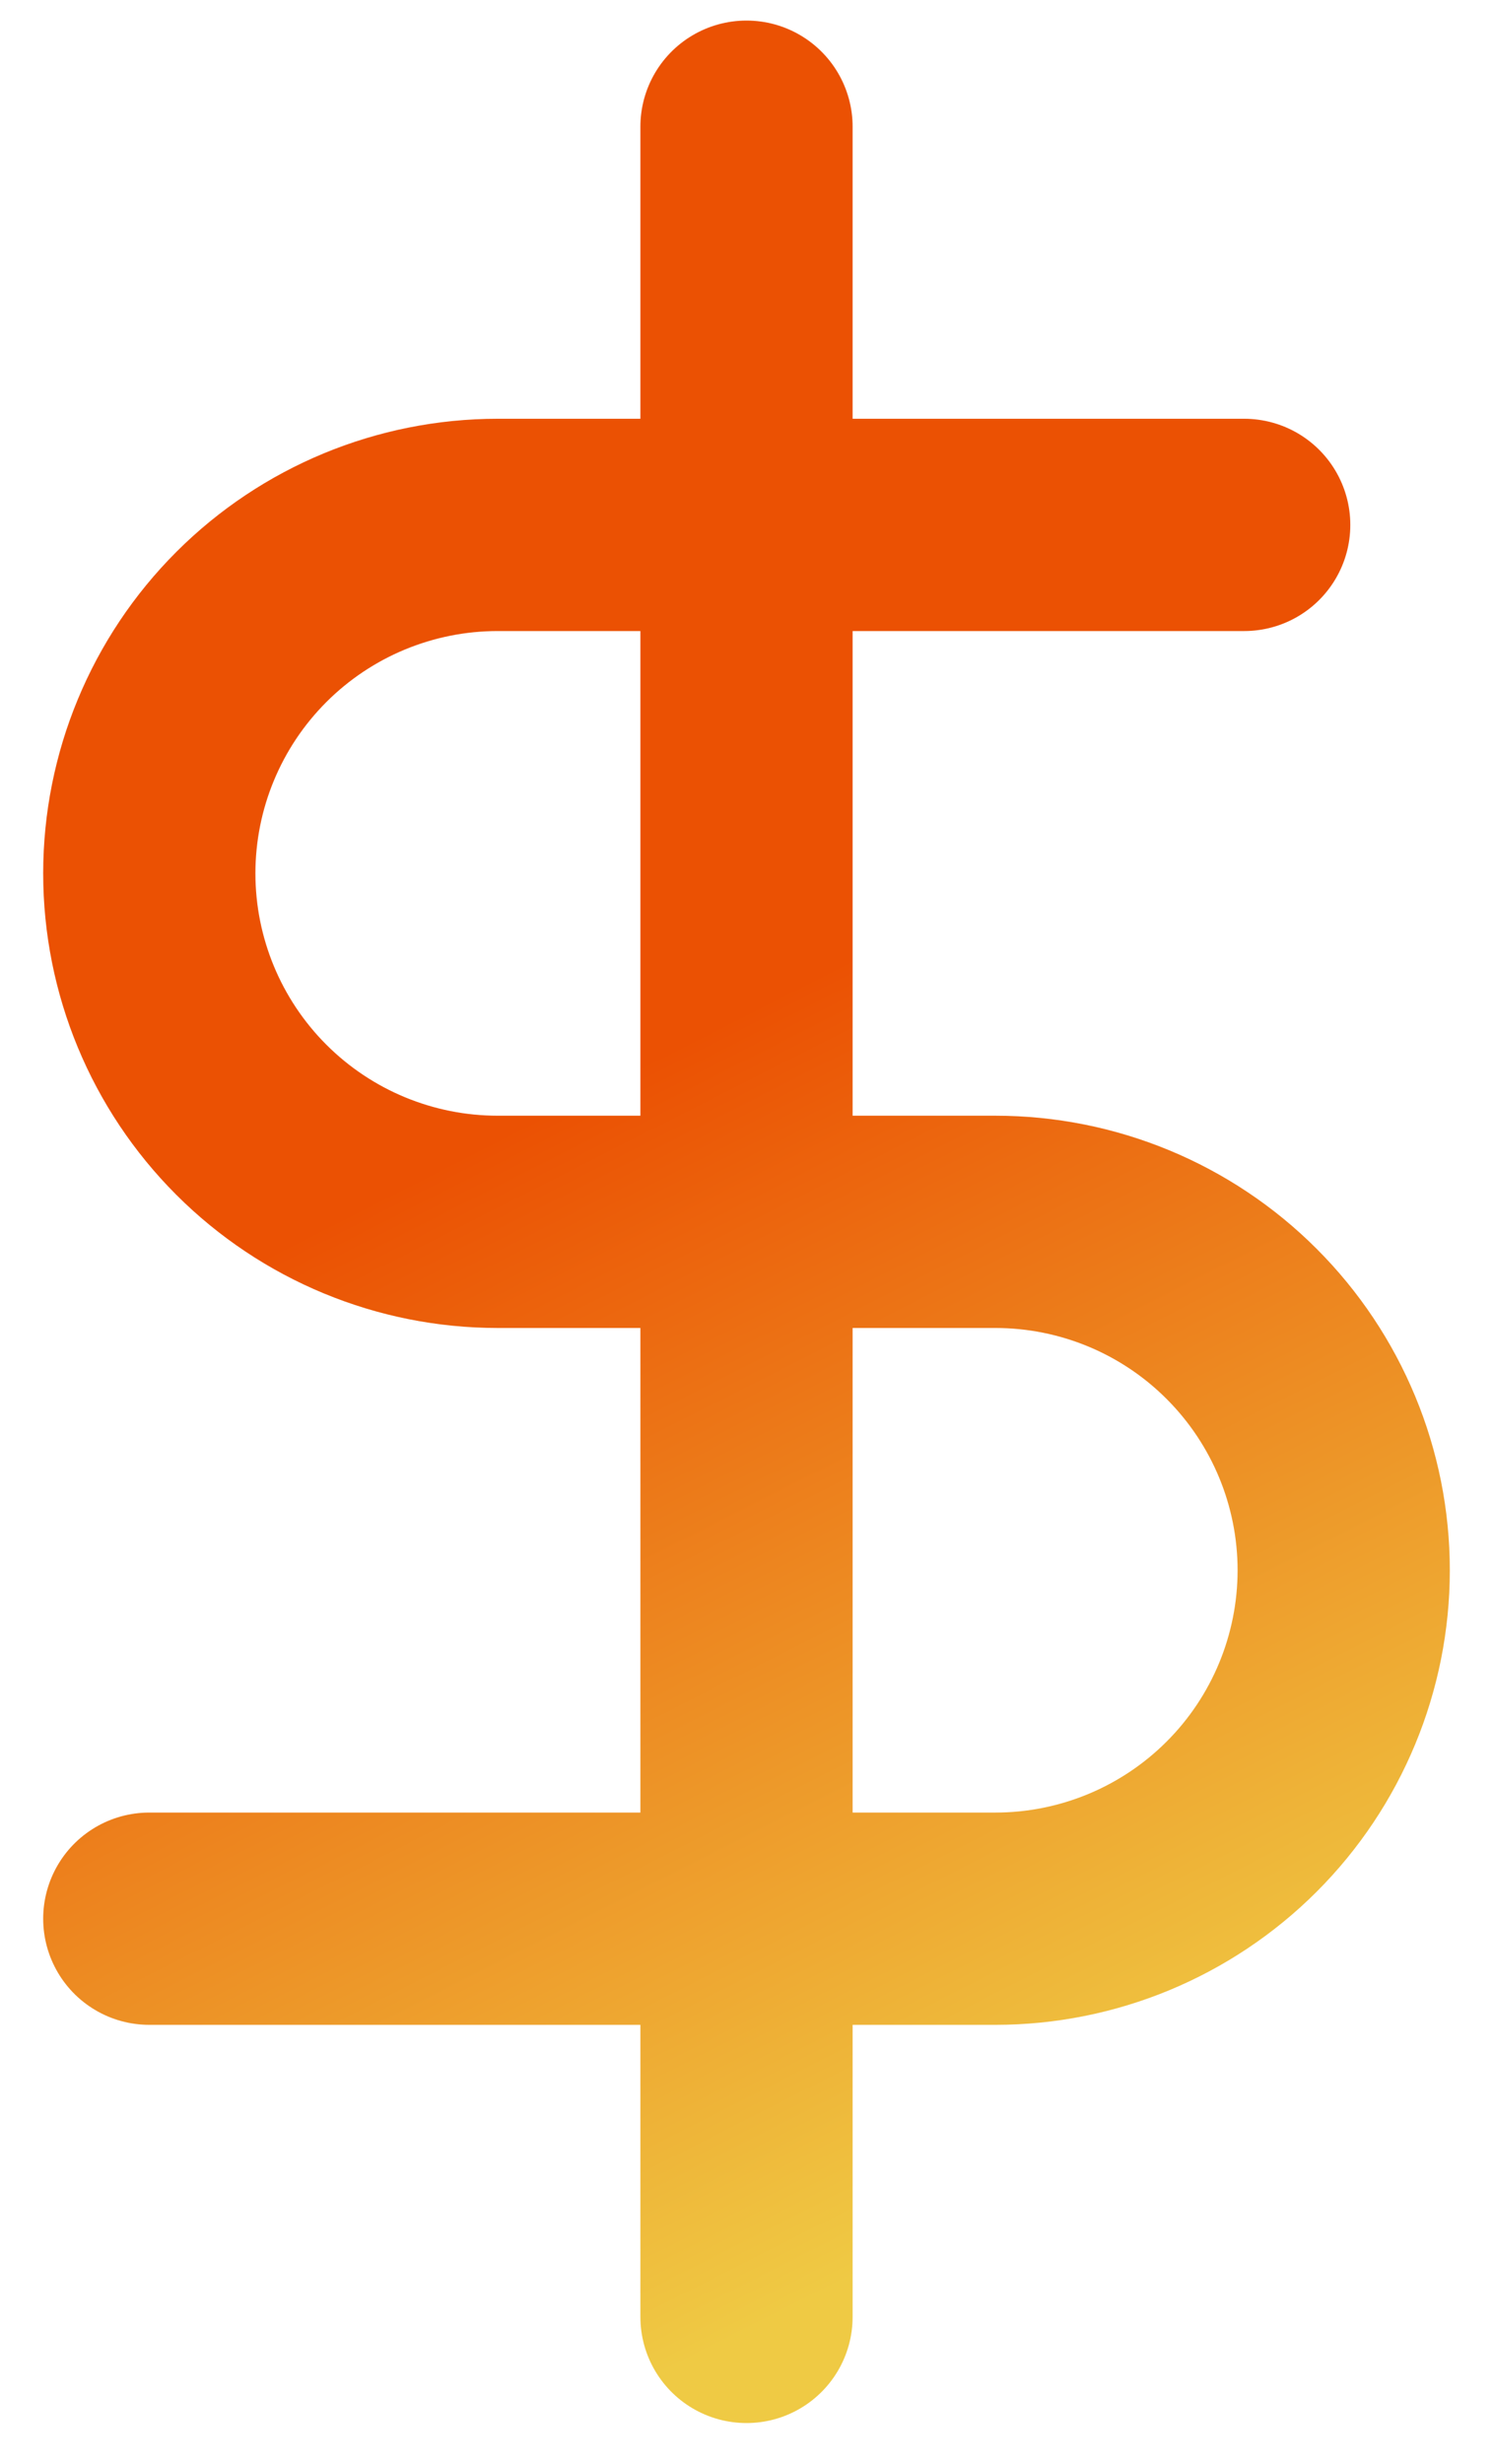
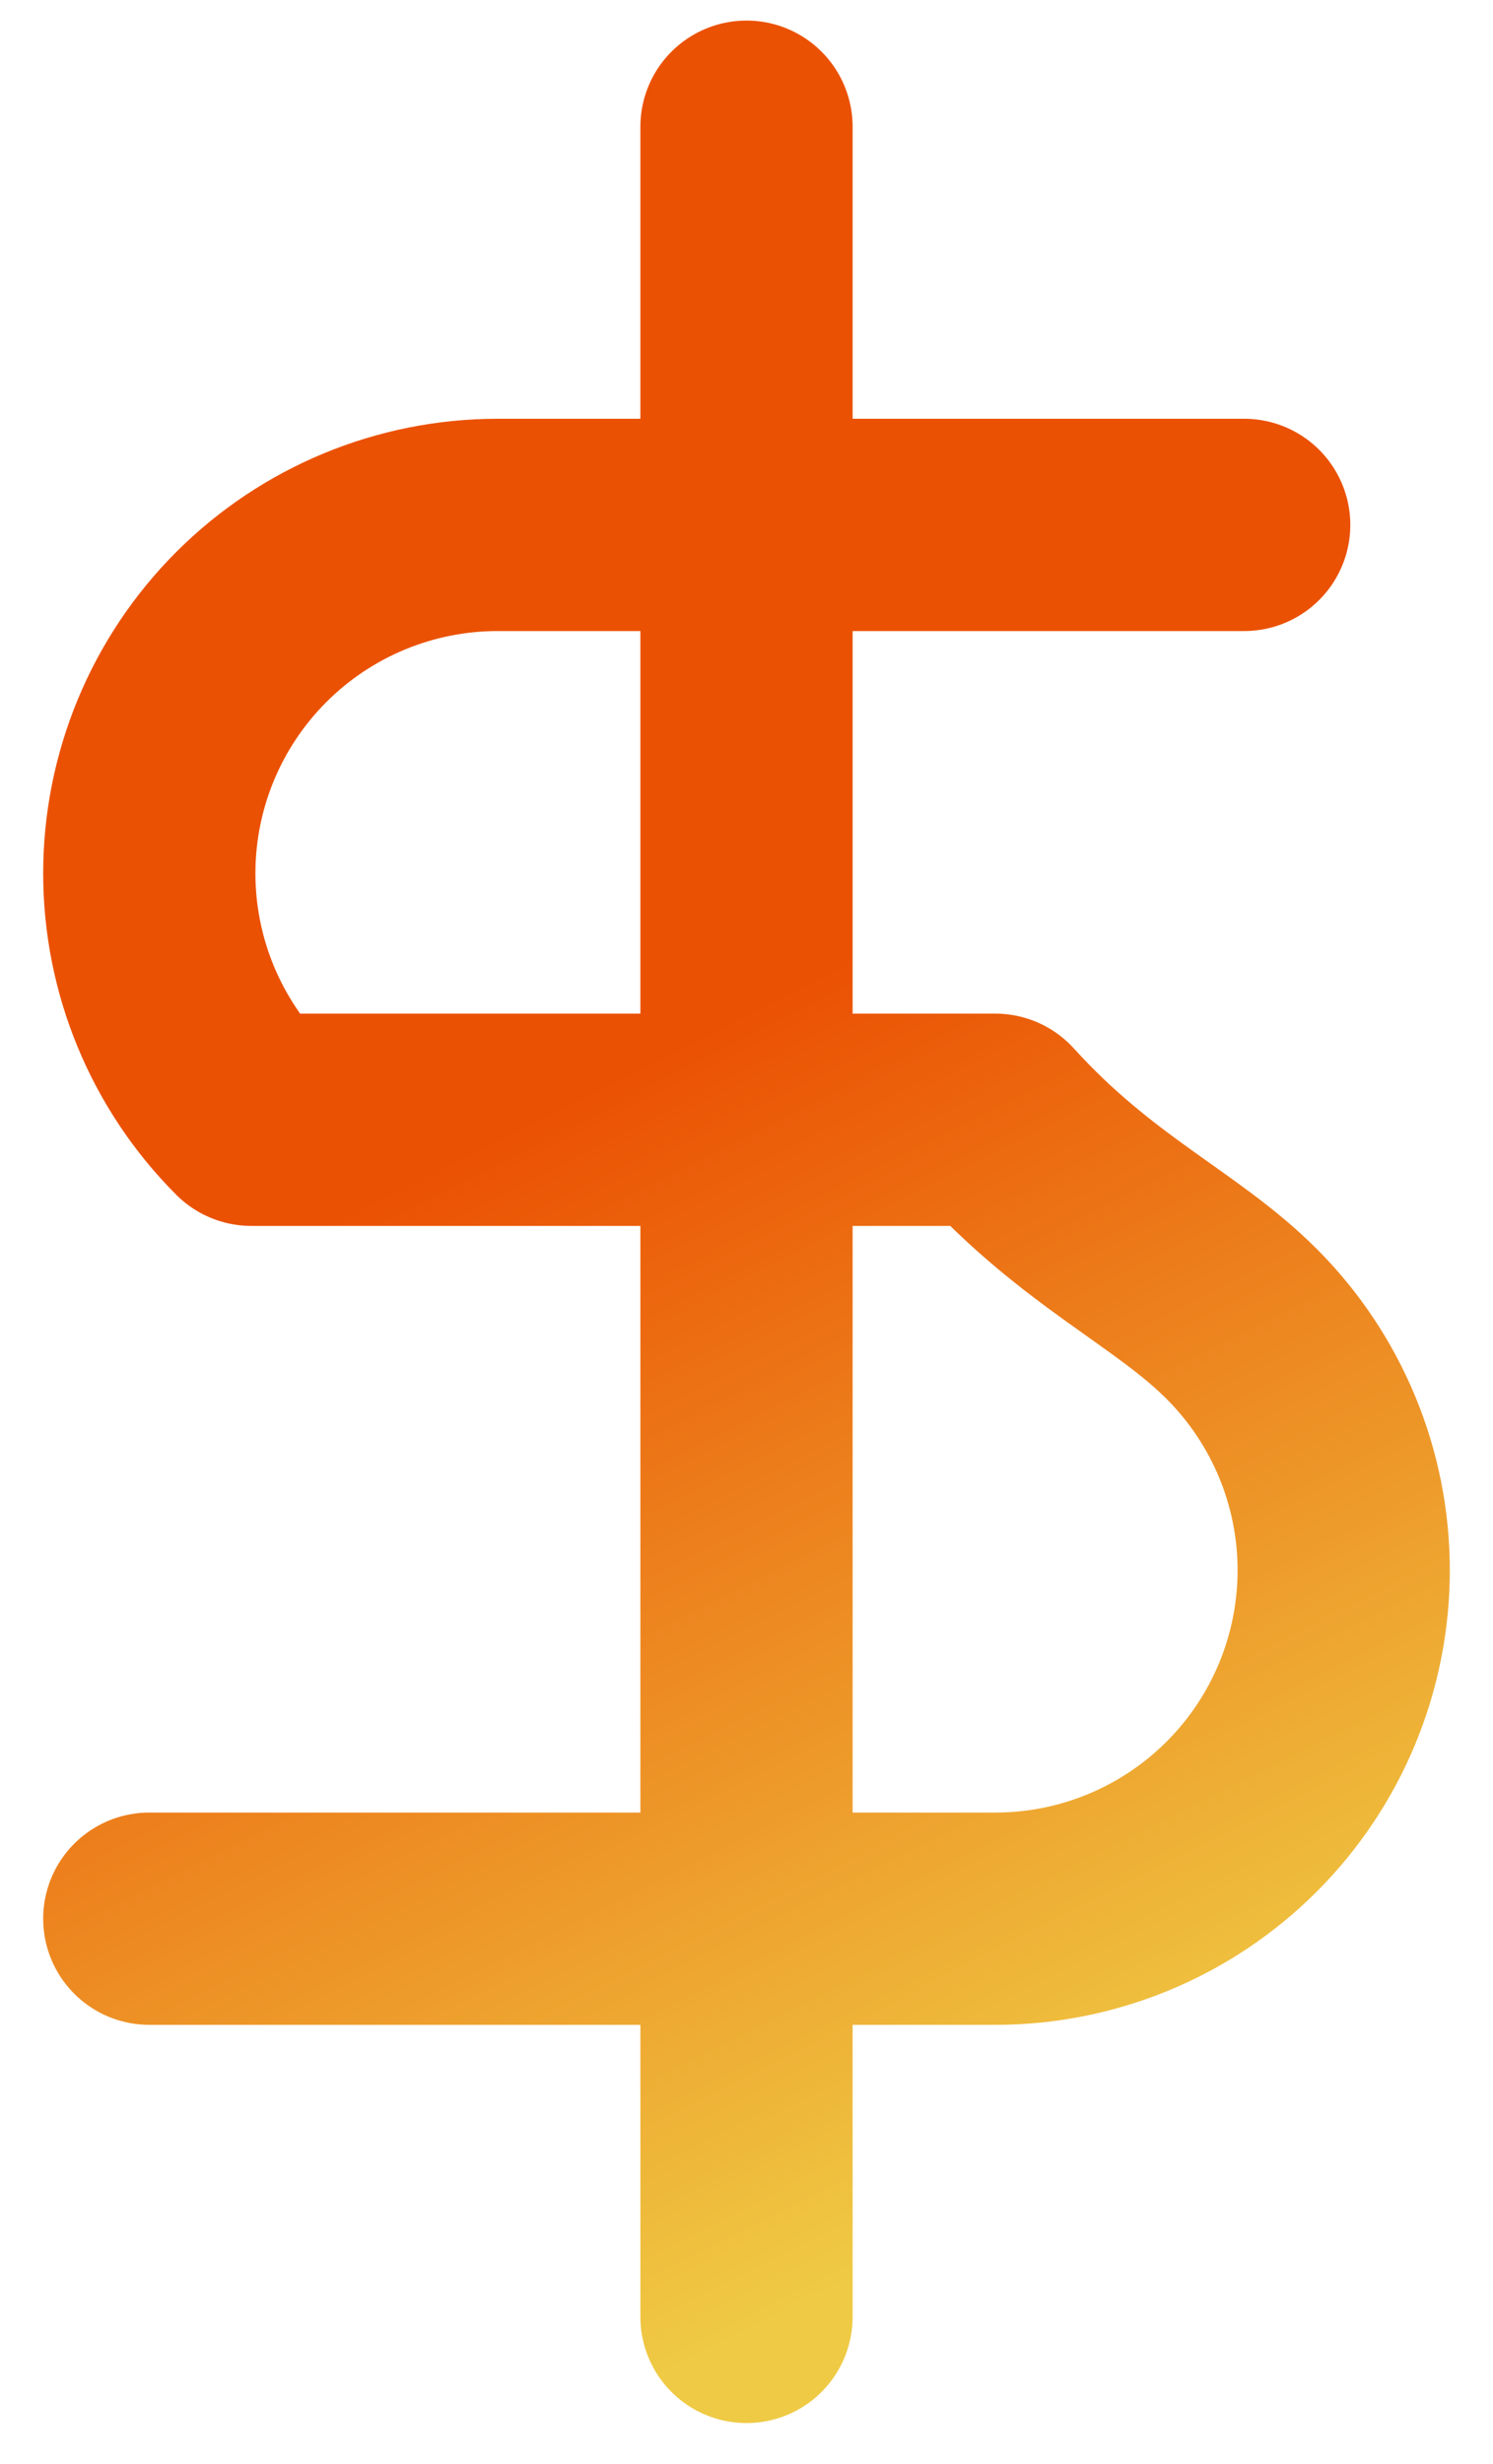
<svg xmlns="http://www.w3.org/2000/svg" width="20" height="33" viewBox="0 0 20 33" fill="none">
-   <path d="M10 1.697V31.03M16.667 7.03H6.667C5.429 7.03 4.242 7.522 3.367 8.397C2.492 9.272 2 10.459 2 11.697C2 12.935 2.492 14.122 3.367 14.997C4.242 15.872 5.429 16.364 6.667 16.364H13.333C14.571 16.364 15.758 16.855 16.633 17.731C17.508 18.606 18 19.793 18 21.03C18 22.268 17.508 23.455 16.633 24.33C15.758 25.205 14.571 25.697 13.333 25.697H2" stroke="url(#paint0_linear_271_465)" stroke-width="2.843" stroke-linecap="round" stroke-linejoin="round" />
+   <path d="M10 1.697V31.03M16.667 7.03H6.667C5.429 7.03 4.242 7.522 3.367 8.397C2.492 9.272 2 10.459 2 11.697C2 12.935 2.492 14.122 3.367 14.997H13.333C14.571 16.364 15.758 16.855 16.633 17.731C17.508 18.606 18 19.793 18 21.03C18 22.268 17.508 23.455 16.633 24.33C15.758 25.205 14.571 25.697 13.333 25.697H2" stroke="url(#paint0_linear_271_465)" stroke-width="2.843" stroke-linecap="round" stroke-linejoin="round" />
  <defs>
    <linearGradient id="paint0_linear_271_465" x1="6" y1="15.564" x2="13.147" y2="29.635" gradientUnits="userSpaceOnUse">
      <stop stop-color="#EB5103" />
      <stop offset="1" stop-color="#EFCA44" />
    </linearGradient>
  </defs>
</svg>